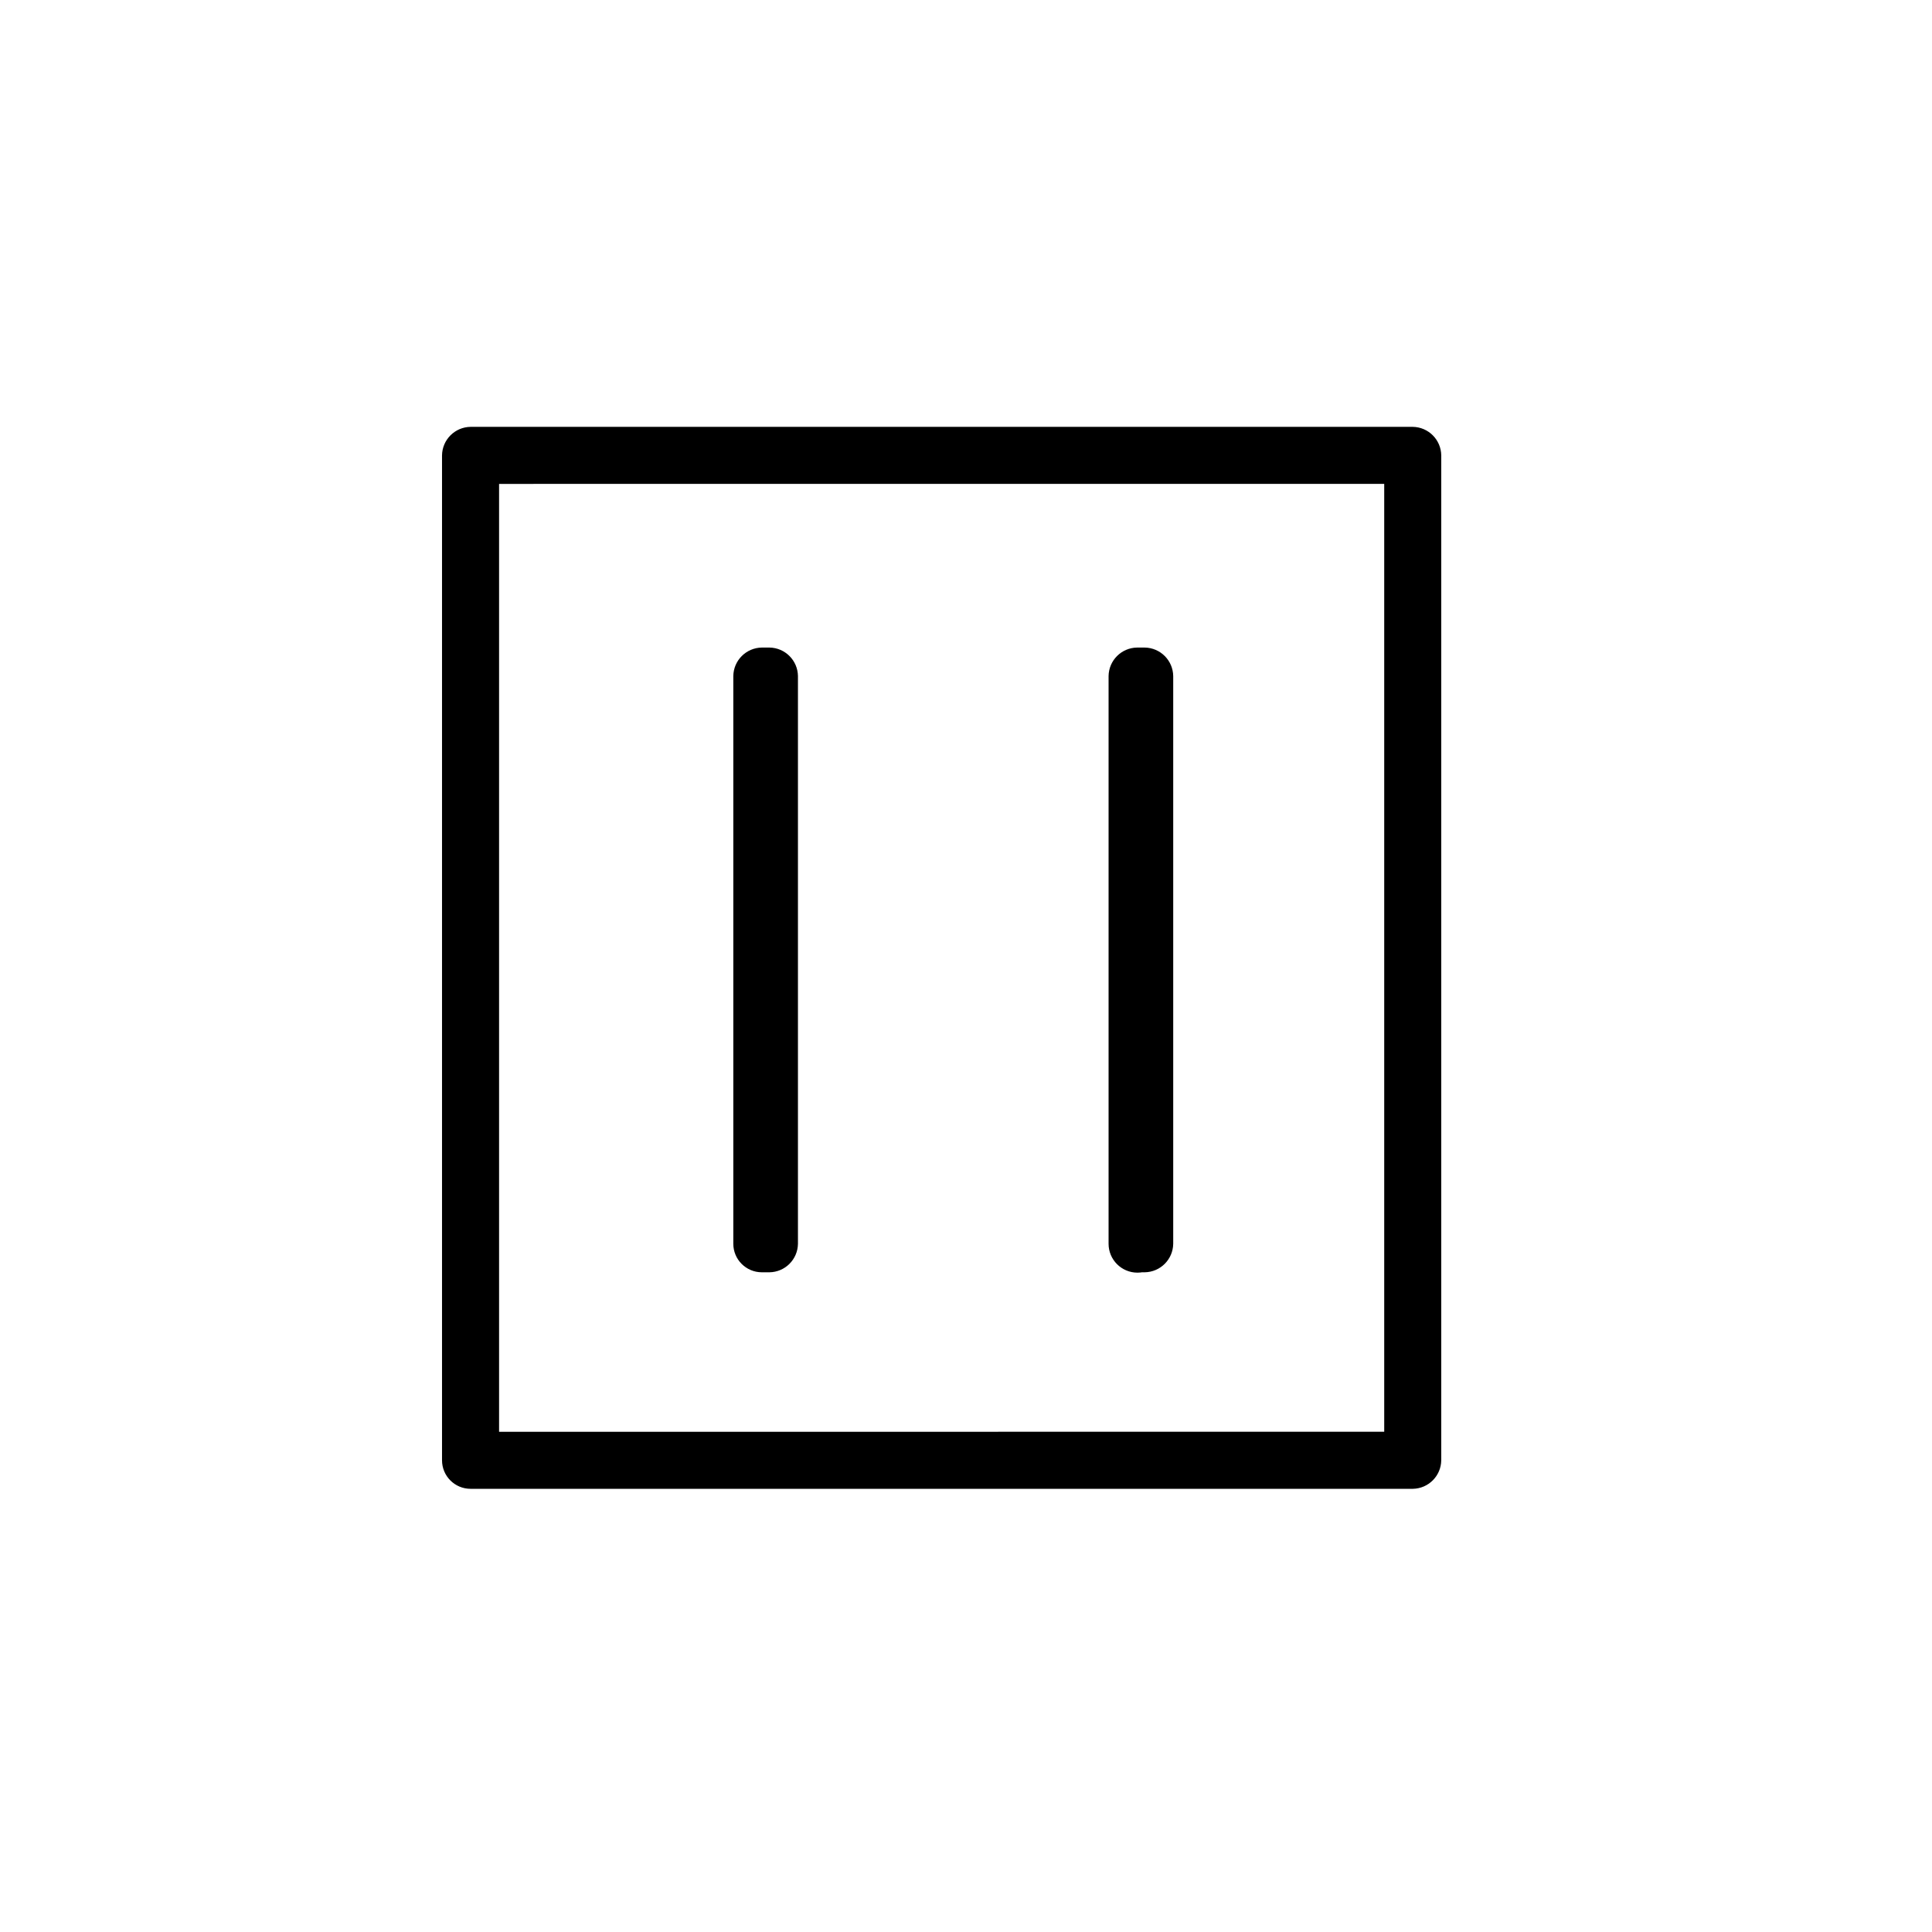
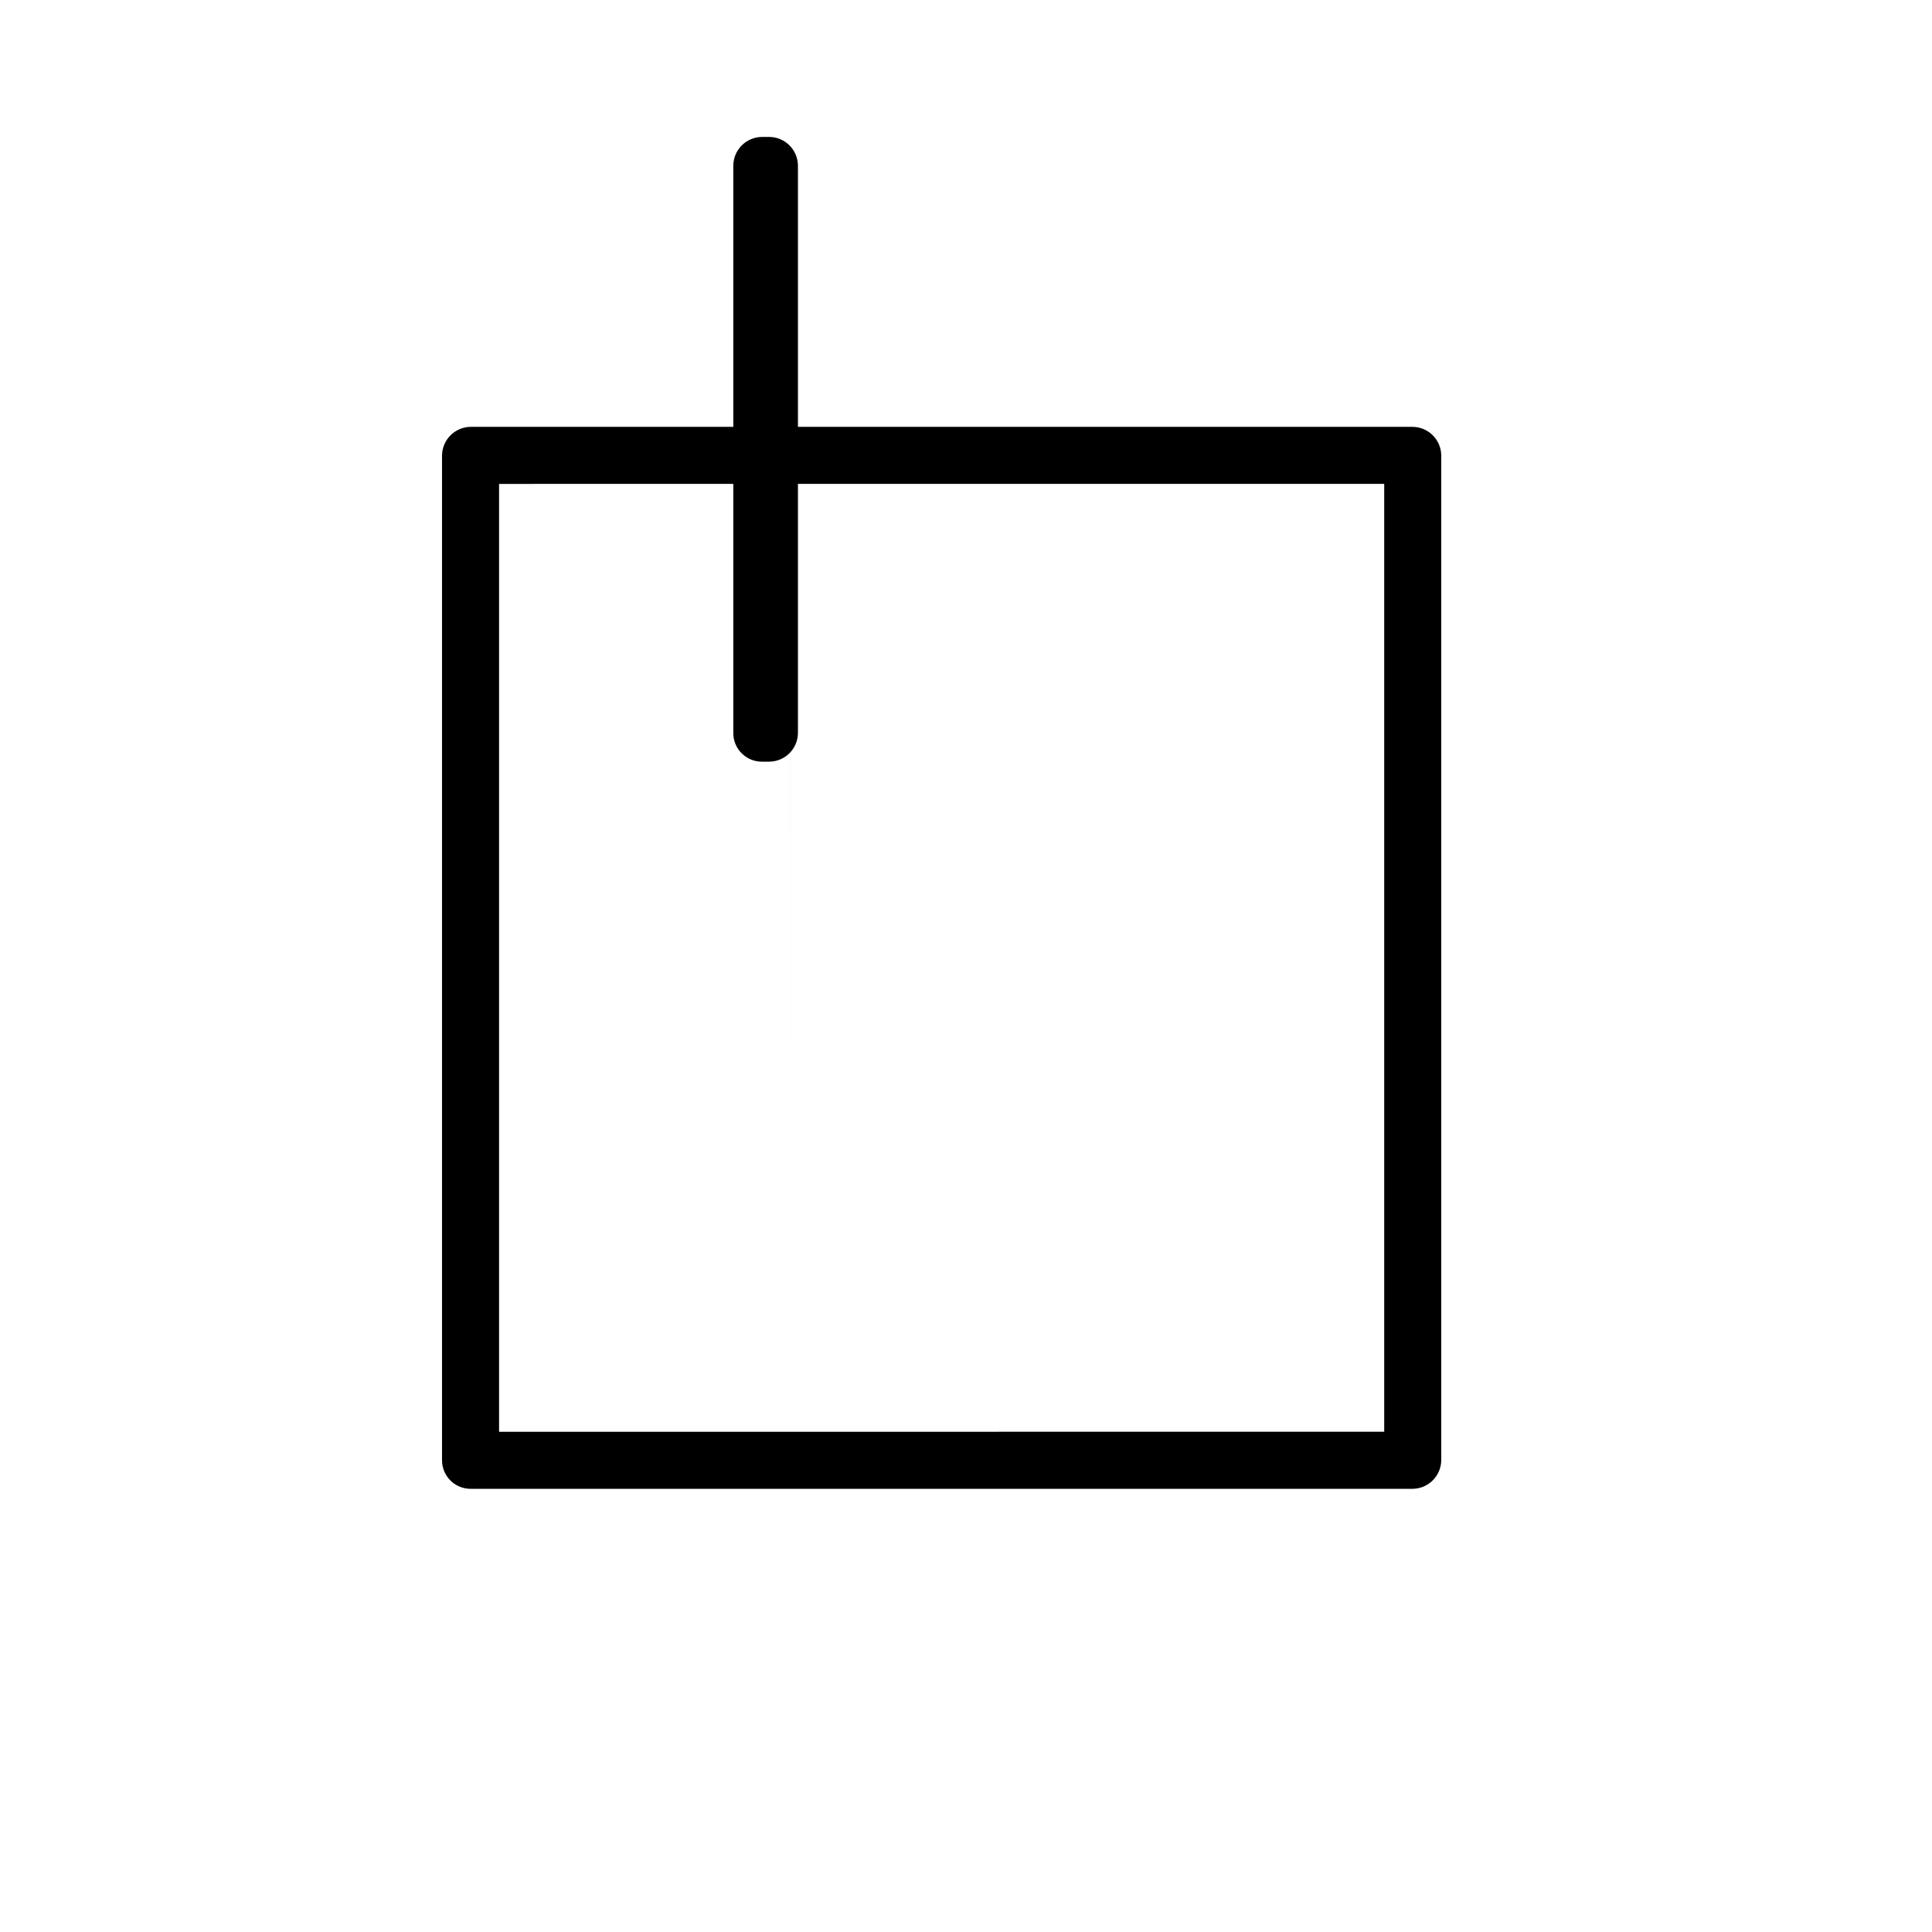
<svg xmlns="http://www.w3.org/2000/svg" fill="#000000" width="800px" height="800px" version="1.1" viewBox="144 144 512 512">
  <g>
    <path d="m276.26 530.99v-266.31l-7.559 7.559 249.74-0.004-7.609-7.555v266.31l7.559-7.559-249.69 0.004c-4.176 0-7.559 3.383-7.559 7.555 0 4.176 3.383 7.559 7.559 7.559h249.74c4.129-0.082 7.453-3.426 7.504-7.559v-266.31c-0.051-4.152-3.406-7.504-7.555-7.559h-249.69c-4.152 0.055-7.504 3.406-7.559 7.559v266.31c0 4.176 3.383 7.559 7.559 7.559 4.172 0 7.555-3.383 7.555-7.559z" />
-     <path d="m353.45 473.61v-150.44l-7.559 7.559h2.016l-7.559-7.559 0.004 150.44 7.559-7.559h-2.016c-4.176 0-7.559 3.383-7.559 7.559 0 4.172 3.383 7.559 7.559 7.559h2.016c4.148-0.055 7.5-3.406 7.555-7.559v-150.44c-0.055-4.152-3.406-7.504-7.555-7.559h-2.016c-4.152 0.055-7.504 3.406-7.559 7.559v150.44c0 4.172 3.383 7.559 7.559 7.559 4.172 0 7.555-3.387 7.555-7.559z" />
-     <path d="m453.1 473.61v-150.44l-7.762 7.559h2.016l-7.559-7.559 0.004 150.44 7.559-7.559h-2.019c-4.172 0-7.555 3.383-7.555 7.559 0 4.172 3.383 7.559 7.555 7.559h2.016c4.152-0.055 7.504-3.406 7.559-7.559v-150.44c-0.055-4.152-3.406-7.504-7.559-7.559h-2.016c-4.148 0.055-7.5 3.406-7.555 7.559v150.44c0 4.231 3.426 7.656 7.656 7.656 4.231 0 7.66-3.426 7.66-7.656z" />
+     <path d="m353.45 473.61v-150.44l-7.559 7.559h2.016h-2.016c-4.176 0-7.559 3.383-7.559 7.559 0 4.172 3.383 7.559 7.559 7.559h2.016c4.148-0.055 7.5-3.406 7.555-7.559v-150.44c-0.055-4.152-3.406-7.504-7.555-7.559h-2.016c-4.152 0.055-7.504 3.406-7.559 7.559v150.44c0 4.172 3.383 7.559 7.559 7.559 4.172 0 7.555-3.387 7.555-7.559z" />
  </g>
</svg>